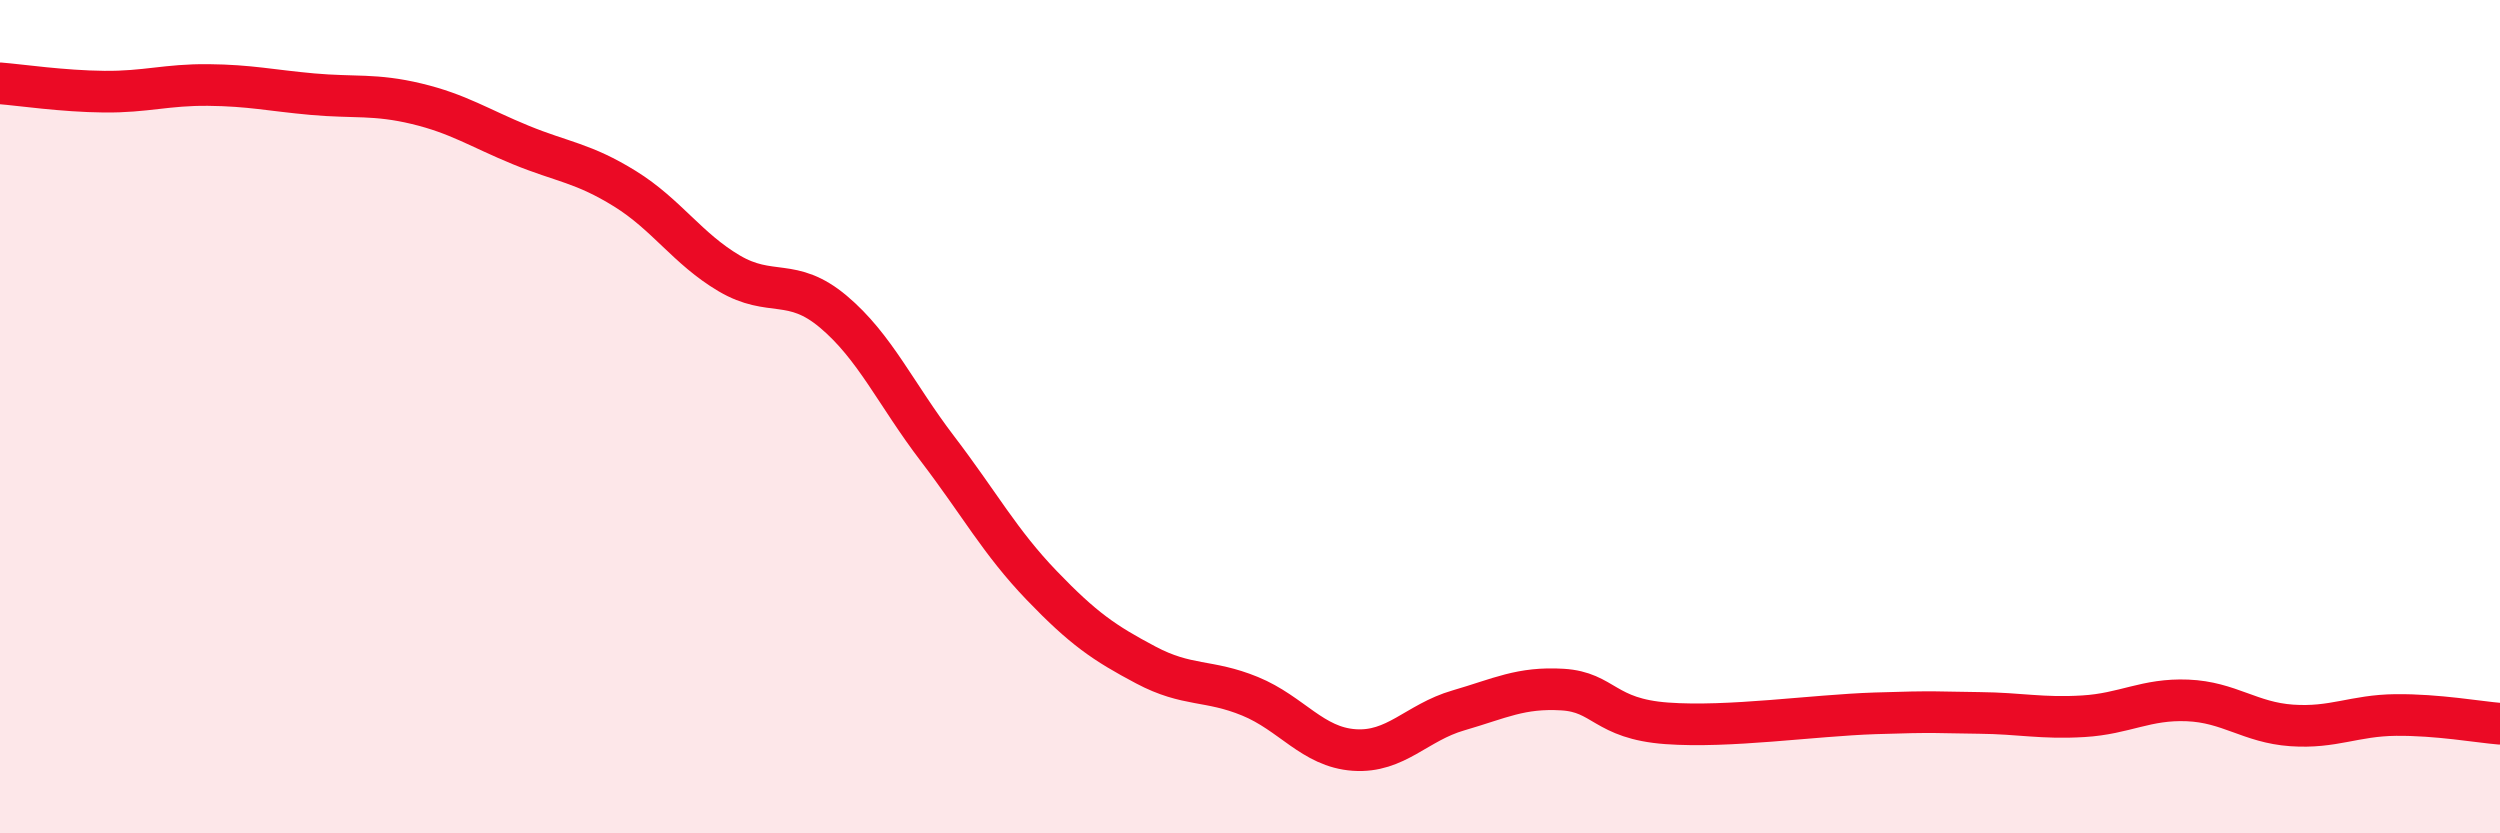
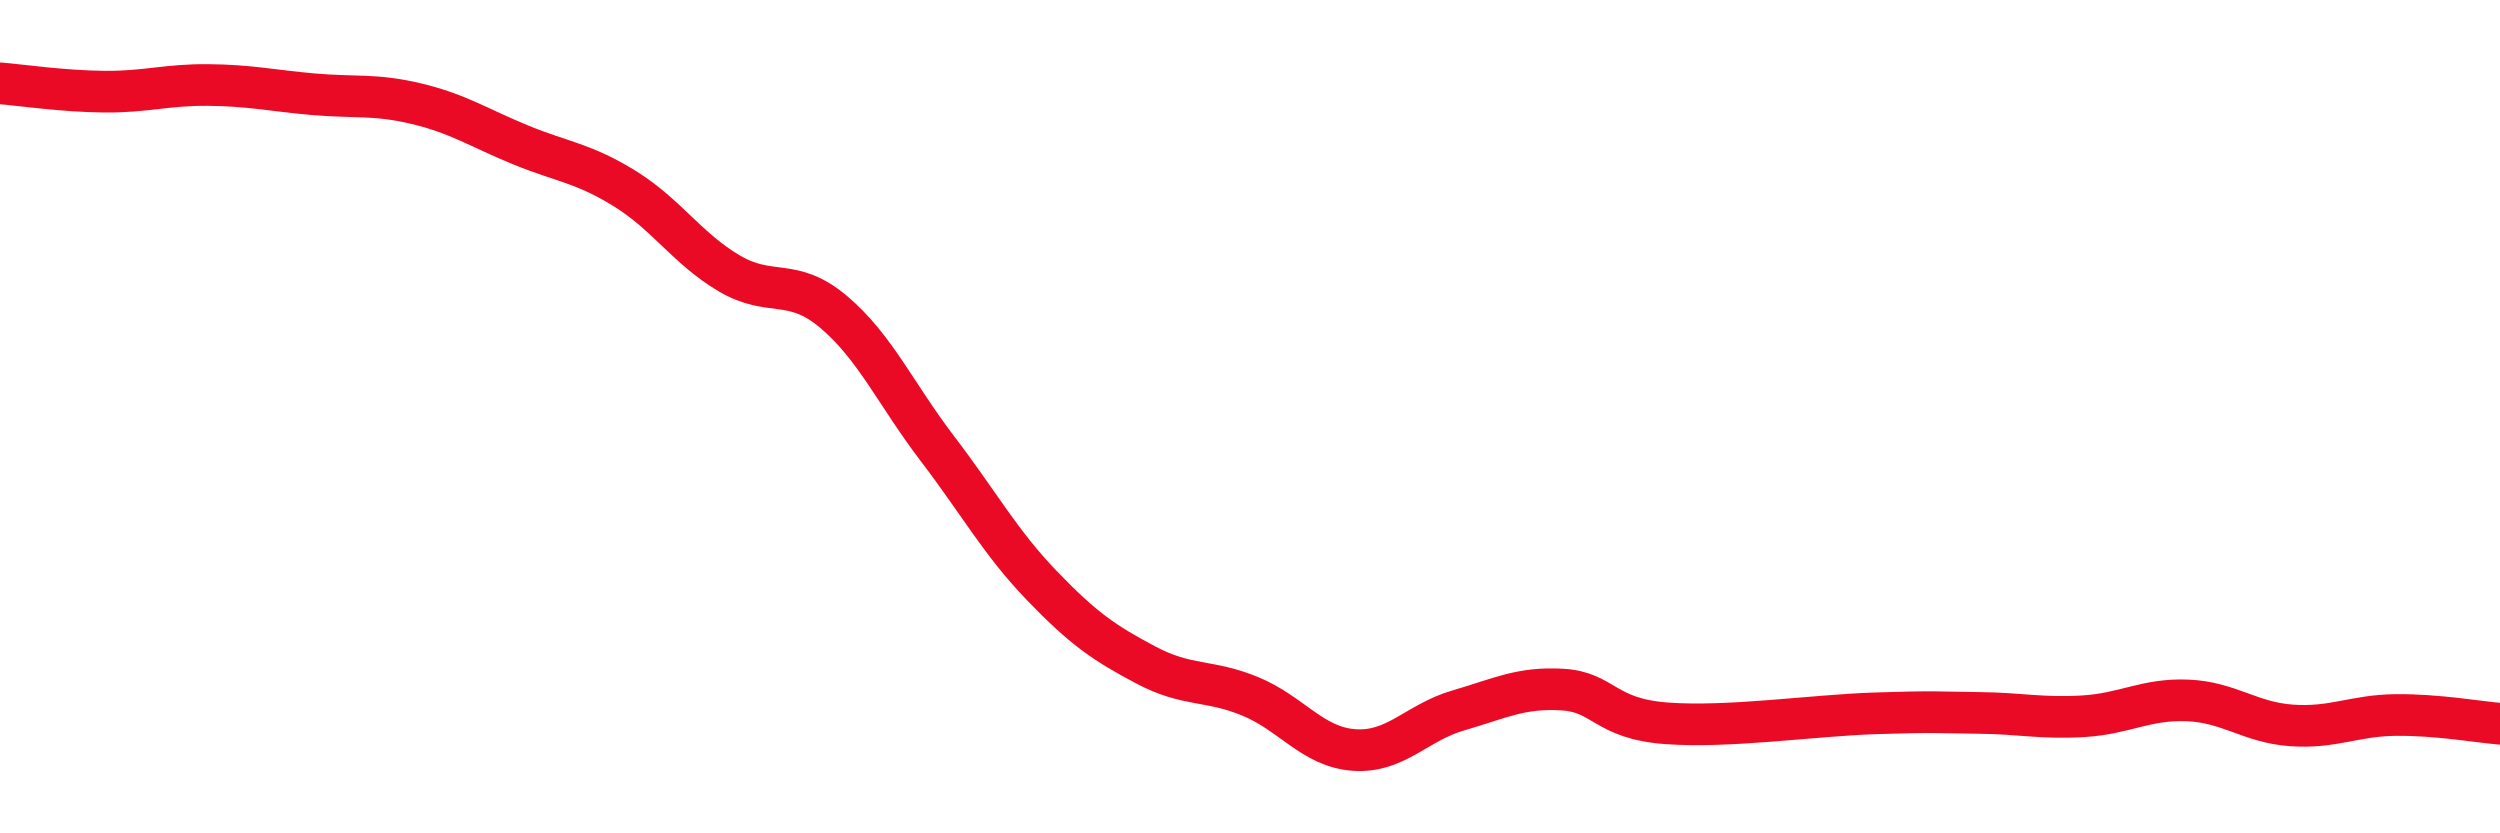
<svg xmlns="http://www.w3.org/2000/svg" width="60" height="20" viewBox="0 0 60 20">
-   <path d="M 0,2 C 0.5,2.04 1.5,2.19 2.5,2.2 C 3.5,2.21 4,2.03 5,2.04 C 6,2.05 6.5,2.17 7.5,2.26 C 8.5,2.35 9,2.25 10,2.49 C 11,2.73 11.5,3.07 12.5,3.48 C 13.5,3.89 14,3.91 15,4.53 C 16,5.15 16.5,5.97 17.5,6.56 C 18.5,7.15 19,6.64 20,7.48 C 21,8.32 21.5,9.46 22.5,10.77 C 23.5,12.08 24,13.01 25,14.05 C 26,15.09 26.5,15.43 27.5,15.96 C 28.5,16.49 29,16.3 30,16.71 C 31,17.12 31.5,17.93 32.5,18 C 33.5,18.07 34,17.34 35,17.05 C 36,16.76 36.5,16.49 37.5,16.55 C 38.5,16.61 38.5,17.25 40,17.36 C 41.5,17.47 43.5,17.17 45,17.12 C 46.5,17.07 46.5,17.1 47.5,17.11 C 48.5,17.12 49,17.25 50,17.19 C 51,17.13 51.5,16.77 52.5,16.81 C 53.5,16.85 54,17.34 55,17.41 C 56,17.48 56.5,17.17 57.5,17.16 C 58.5,17.15 59.5,17.33 60,17.37L60 20L0 20Z" fill="#EB0A25" opacity="0.1" stroke-linecap="round" stroke-linejoin="round" />
  <path d="M 0,2 C 0.5,2.04 1.5,2.19 2.5,2.2 C 3.5,2.21 4,2.03 5,2.04 C 6,2.05 6.5,2.17 7.5,2.26 C 8.5,2.35 9,2.25 10,2.49 C 11,2.73 11.5,3.07 12.5,3.48 C 13.5,3.89 14,3.91 15,4.53 C 16,5.15 16.5,5.97 17.5,6.56 C 18.5,7.15 19,6.64 20,7.48 C 21,8.32 21.5,9.46 22.5,10.77 C 23.5,12.08 24,13.01 25,14.05 C 26,15.09 26.5,15.43 27.5,15.96 C 28.5,16.49 29,16.3 30,16.71 C 31,17.12 31.5,17.93 32.5,18 C 33.5,18.07 34,17.34 35,17.05 C 36,16.76 36.5,16.49 37.5,16.55 C 38.5,16.61 38.5,17.25 40,17.36 C 41.5,17.47 43.5,17.17 45,17.12 C 46.5,17.07 46.5,17.1 47.5,17.11 C 48.5,17.12 49,17.25 50,17.19 C 51,17.13 51.5,16.77 52.5,16.81 C 53.5,16.85 54,17.34 55,17.41 C 56,17.48 56.5,17.17 57.5,17.16 C 58.5,17.15 59.5,17.33 60,17.37" stroke="#EB0A25" stroke-width="1" fill="none" stroke-linecap="round" stroke-linejoin="round" />
</svg>